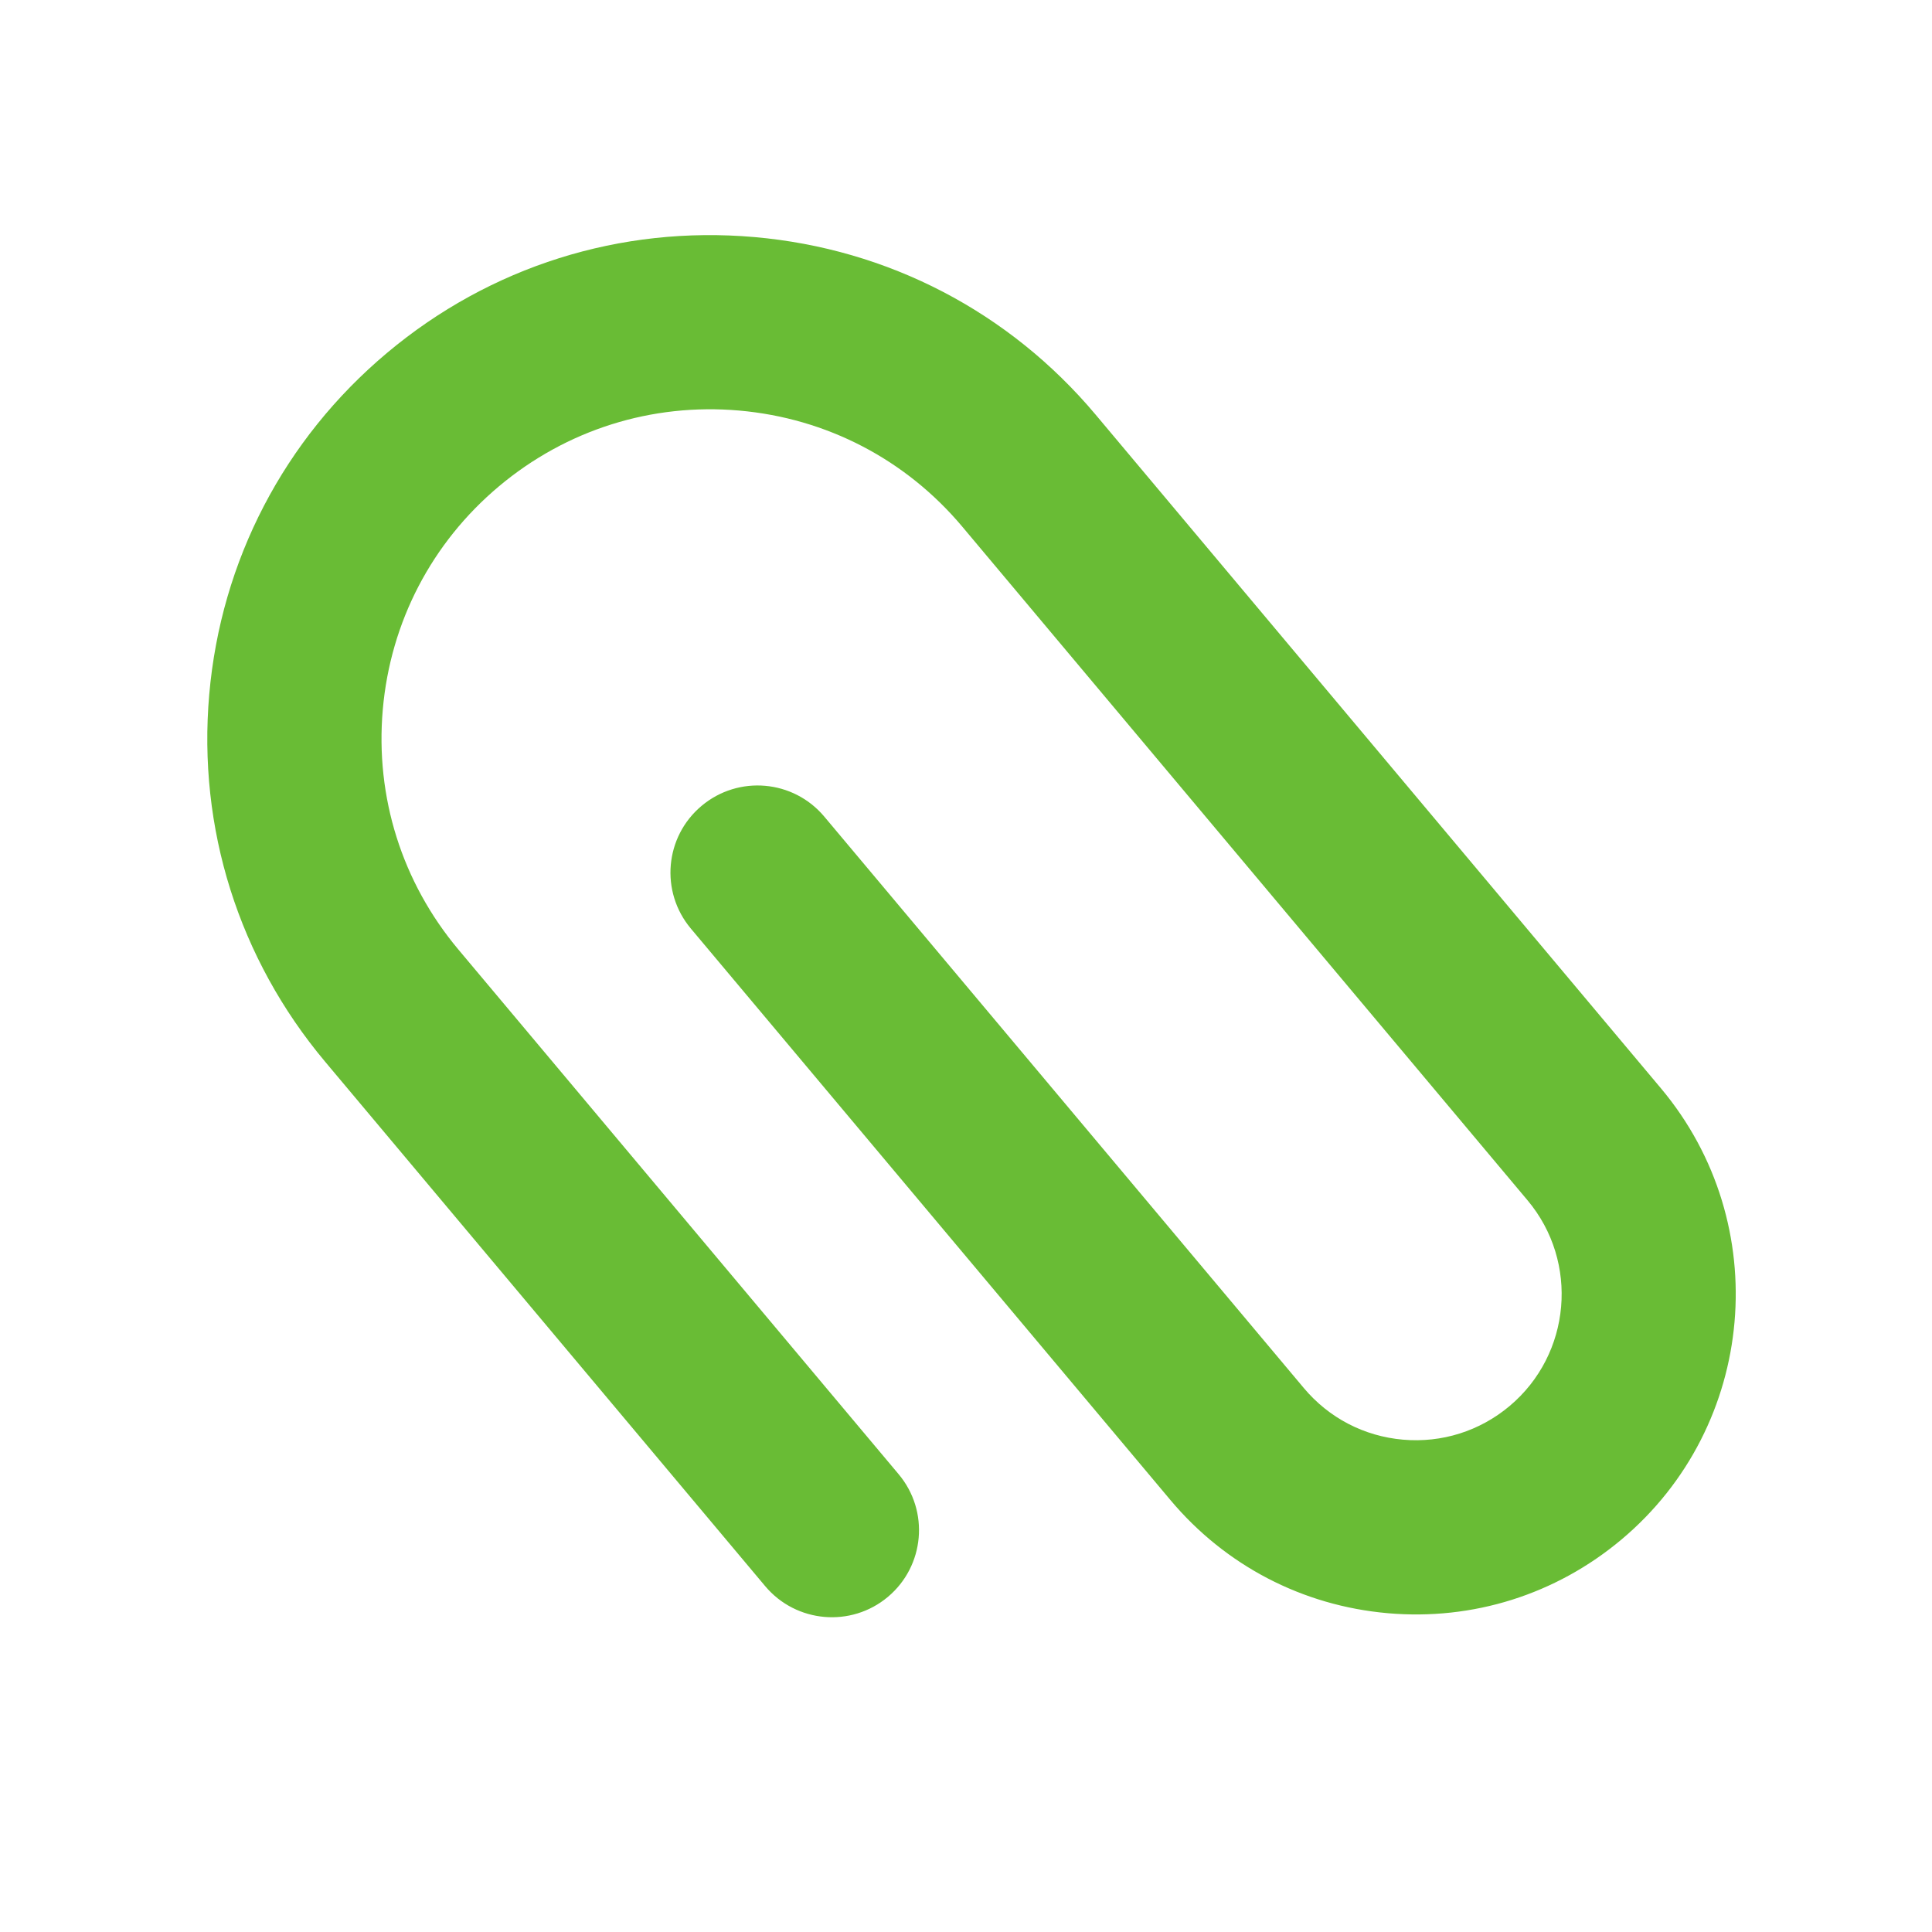
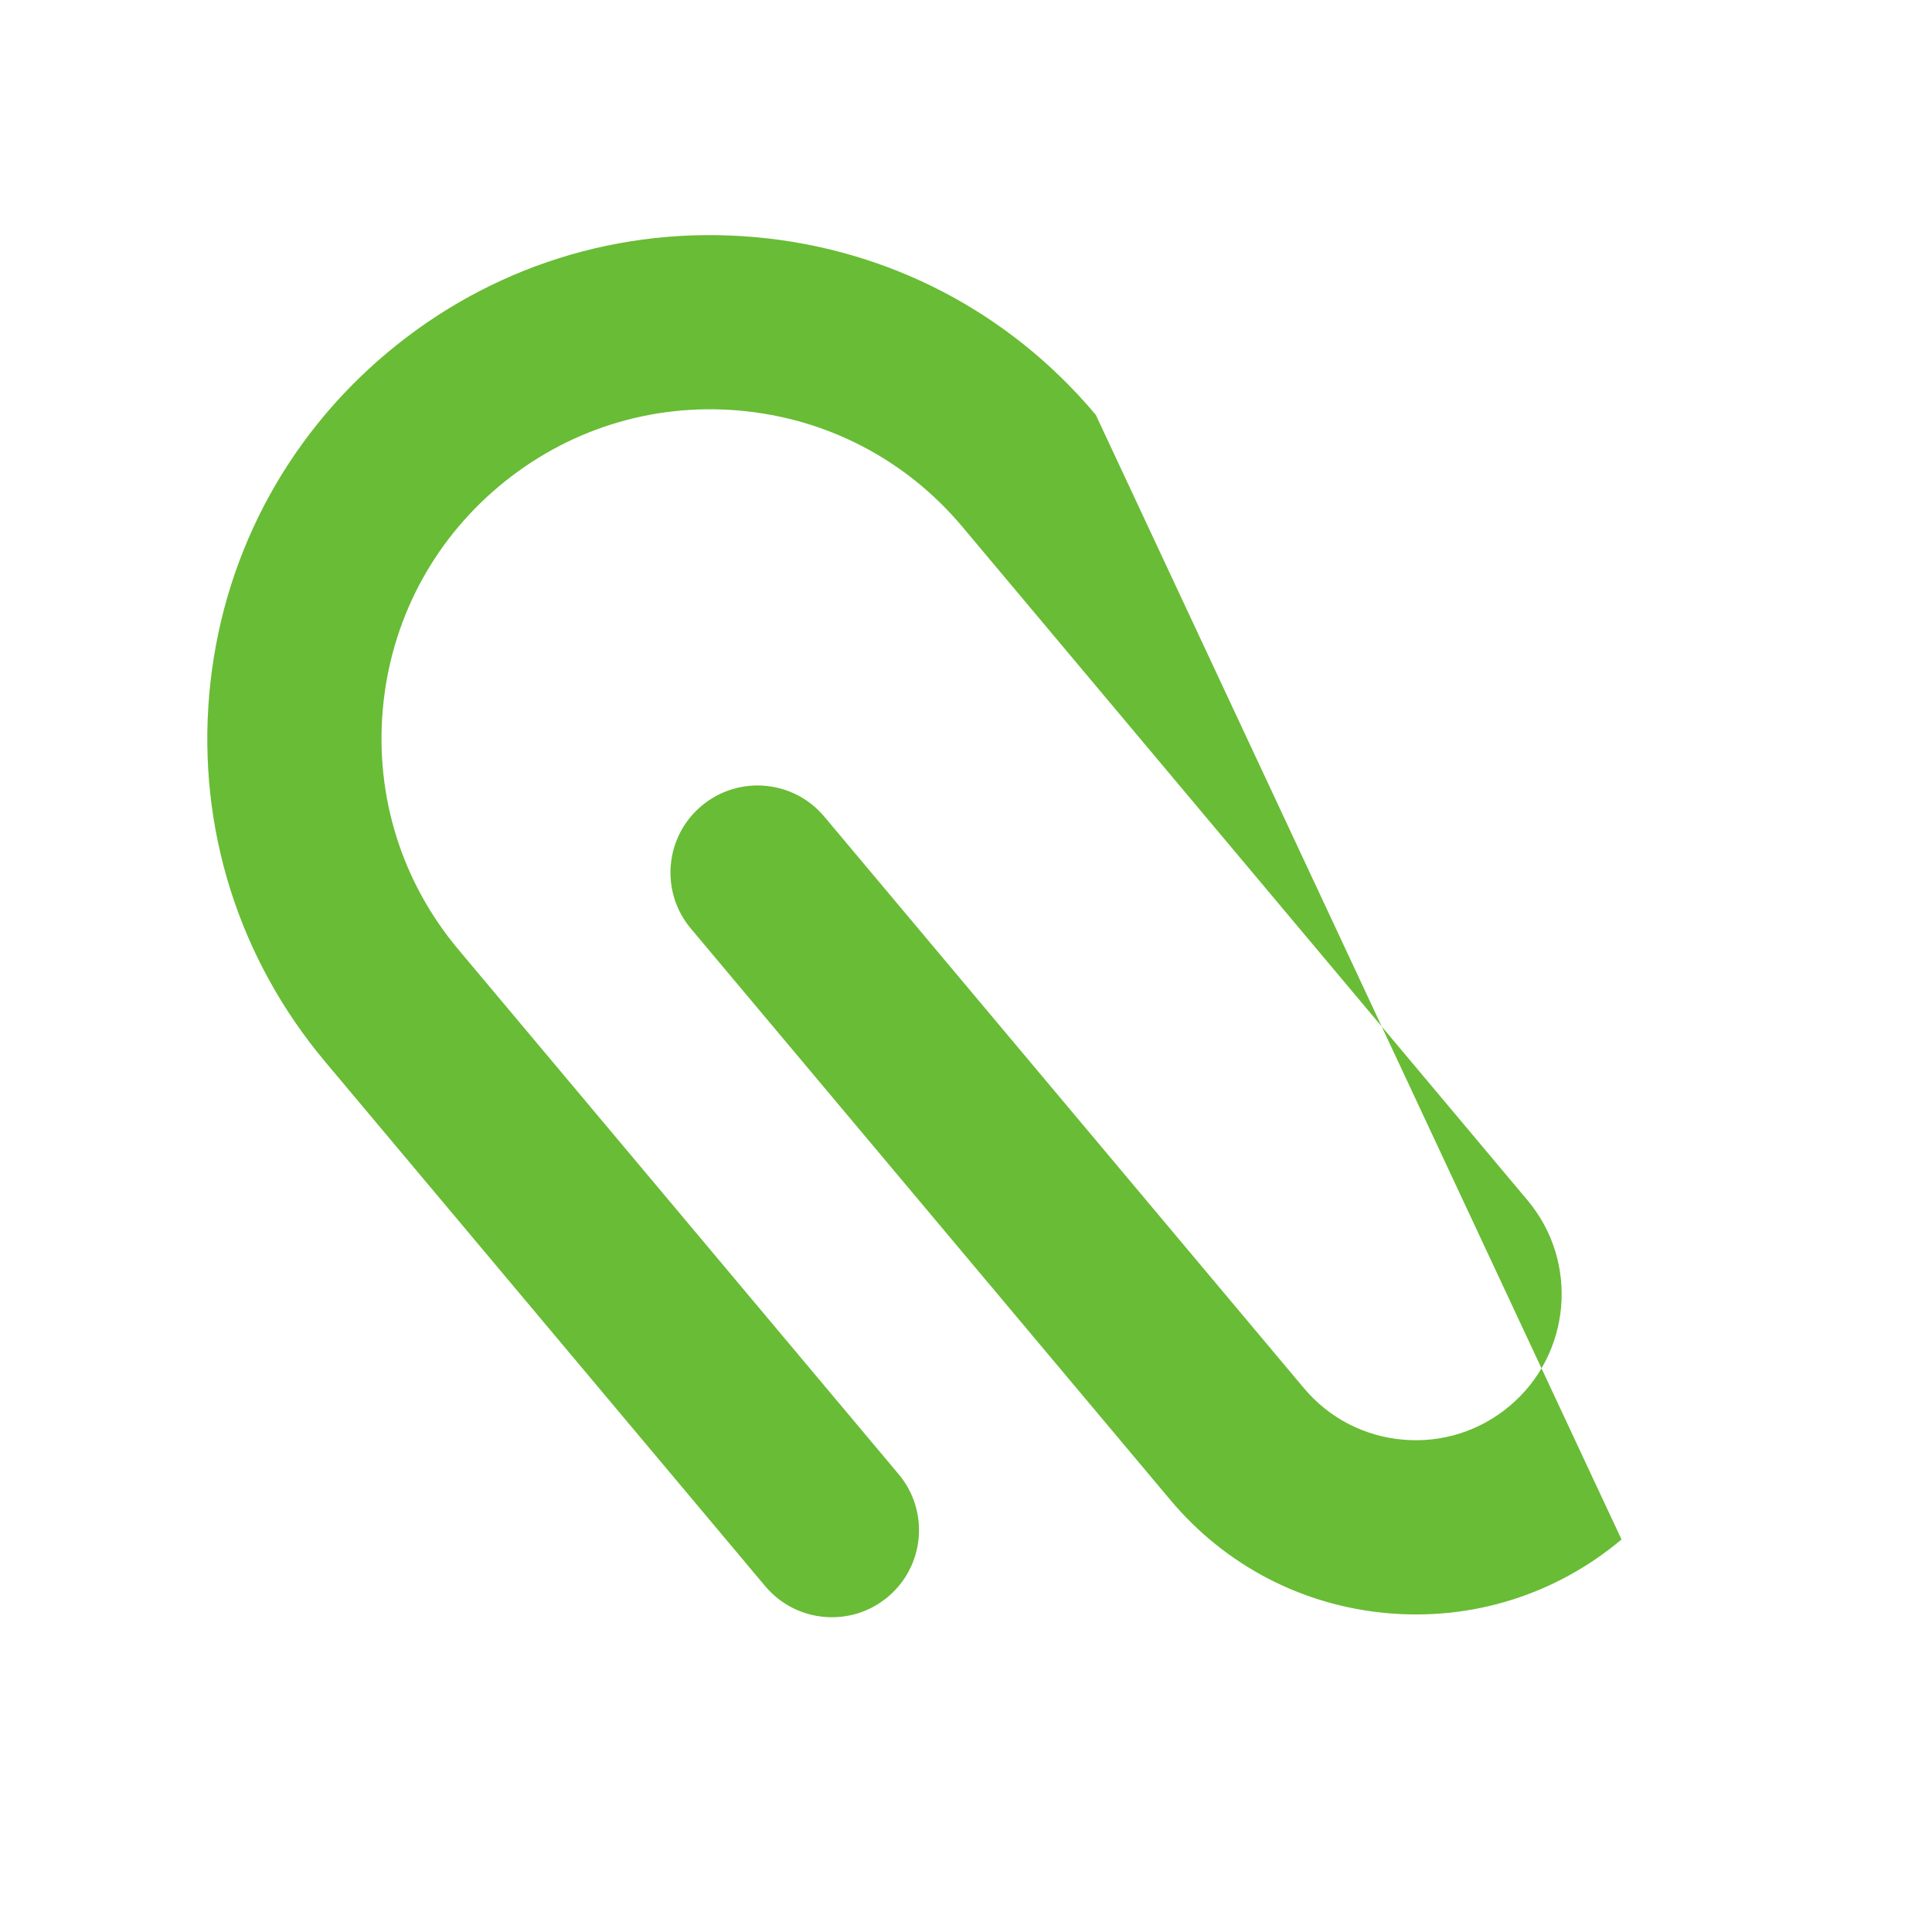
<svg xmlns="http://www.w3.org/2000/svg" width="36px" height="36px" viewBox="0 0 36 36" version="1.1">
  <title>98C9D2B9-DE80-4FE1-8BDE-02DD99CD7D24</title>
  <g id="TextMagic" stroke="none" stroke-width="1" fill="none" fill-rule="evenodd">
    <g id="Features" transform="translate(-220, -1108)">
      <g id="Group" transform="translate(220, 511)">
        <g id="One-feature-Copy-24" transform="translate(0, 596)">
          <g id="-Round-/-File-/-attachment" transform="translate(0, 1)">
-             <polygon id="Path" points="0 0 36 0 36 36 0 36" />
-             <path d="M30.49,18.183 C29.856,17.549 28.828,17.549 28.195,18.183 L19.173,27.205 C18.015,28.363 16.476,29 14.839,29 C13.202,29 11.663,28.363 10.505,27.205 C9.348,26.047 8.71,24.508 8.71,22.871 C8.71,21.234 9.348,19.695 10.505,18.538 L22.09,6.953 C23.151,5.892 24.877,5.892 25.938,6.953 C26.452,7.467 26.735,8.151 26.735,8.877 C26.735,9.604 26.452,10.287 25.938,10.801 L16.109,20.631 C15.475,21.265 15.475,22.292 16.109,22.926 C16.742,23.56 17.77,23.56 18.404,22.926 L28.233,13.096 C29.36,11.969 29.981,10.471 29.981,8.877 C29.981,7.284 29.36,5.785 28.233,4.658 C25.907,2.332 22.122,2.332 19.795,4.658 L8.211,16.243 C6.44,18.014 5.465,20.368 5.465,22.871 C5.465,25.375 6.44,27.729 8.211,29.5 C9.981,31.27 12.335,32.246 14.839,32.246 C17.343,32.246 19.697,31.27 21.468,29.5 L30.49,20.478 C31.123,19.844 31.123,18.816 30.49,18.183 Z" id="Path" fill="#69BC35" transform="translate(18.215, 17.58) rotate(95) translate(-18.215, -17.58) " />
+             <path d="M30.49,18.183 C29.856,17.549 28.828,17.549 28.195,18.183 L19.173,27.205 C18.015,28.363 16.476,29 14.839,29 C13.202,29 11.663,28.363 10.505,27.205 C9.348,26.047 8.71,24.508 8.71,22.871 C8.71,21.234 9.348,19.695 10.505,18.538 L22.09,6.953 C23.151,5.892 24.877,5.892 25.938,6.953 C26.452,7.467 26.735,8.151 26.735,8.877 C26.735,9.604 26.452,10.287 25.938,10.801 L16.109,20.631 C15.475,21.265 15.475,22.292 16.109,22.926 C16.742,23.56 17.77,23.56 18.404,22.926 L28.233,13.096 C29.36,11.969 29.981,10.471 29.981,8.877 C29.981,7.284 29.36,5.785 28.233,4.658 L8.211,16.243 C6.44,18.014 5.465,20.368 5.465,22.871 C5.465,25.375 6.44,27.729 8.211,29.5 C9.981,31.27 12.335,32.246 14.839,32.246 C17.343,32.246 19.697,31.27 21.468,29.5 L30.49,20.478 C31.123,19.844 31.123,18.816 30.49,18.183 Z" id="Path" fill="#69BC35" transform="translate(18.215, 17.58) rotate(95) translate(-18.215, -17.58) " />
          </g>
        </g>
      </g>
    </g>
  </g>
</svg>